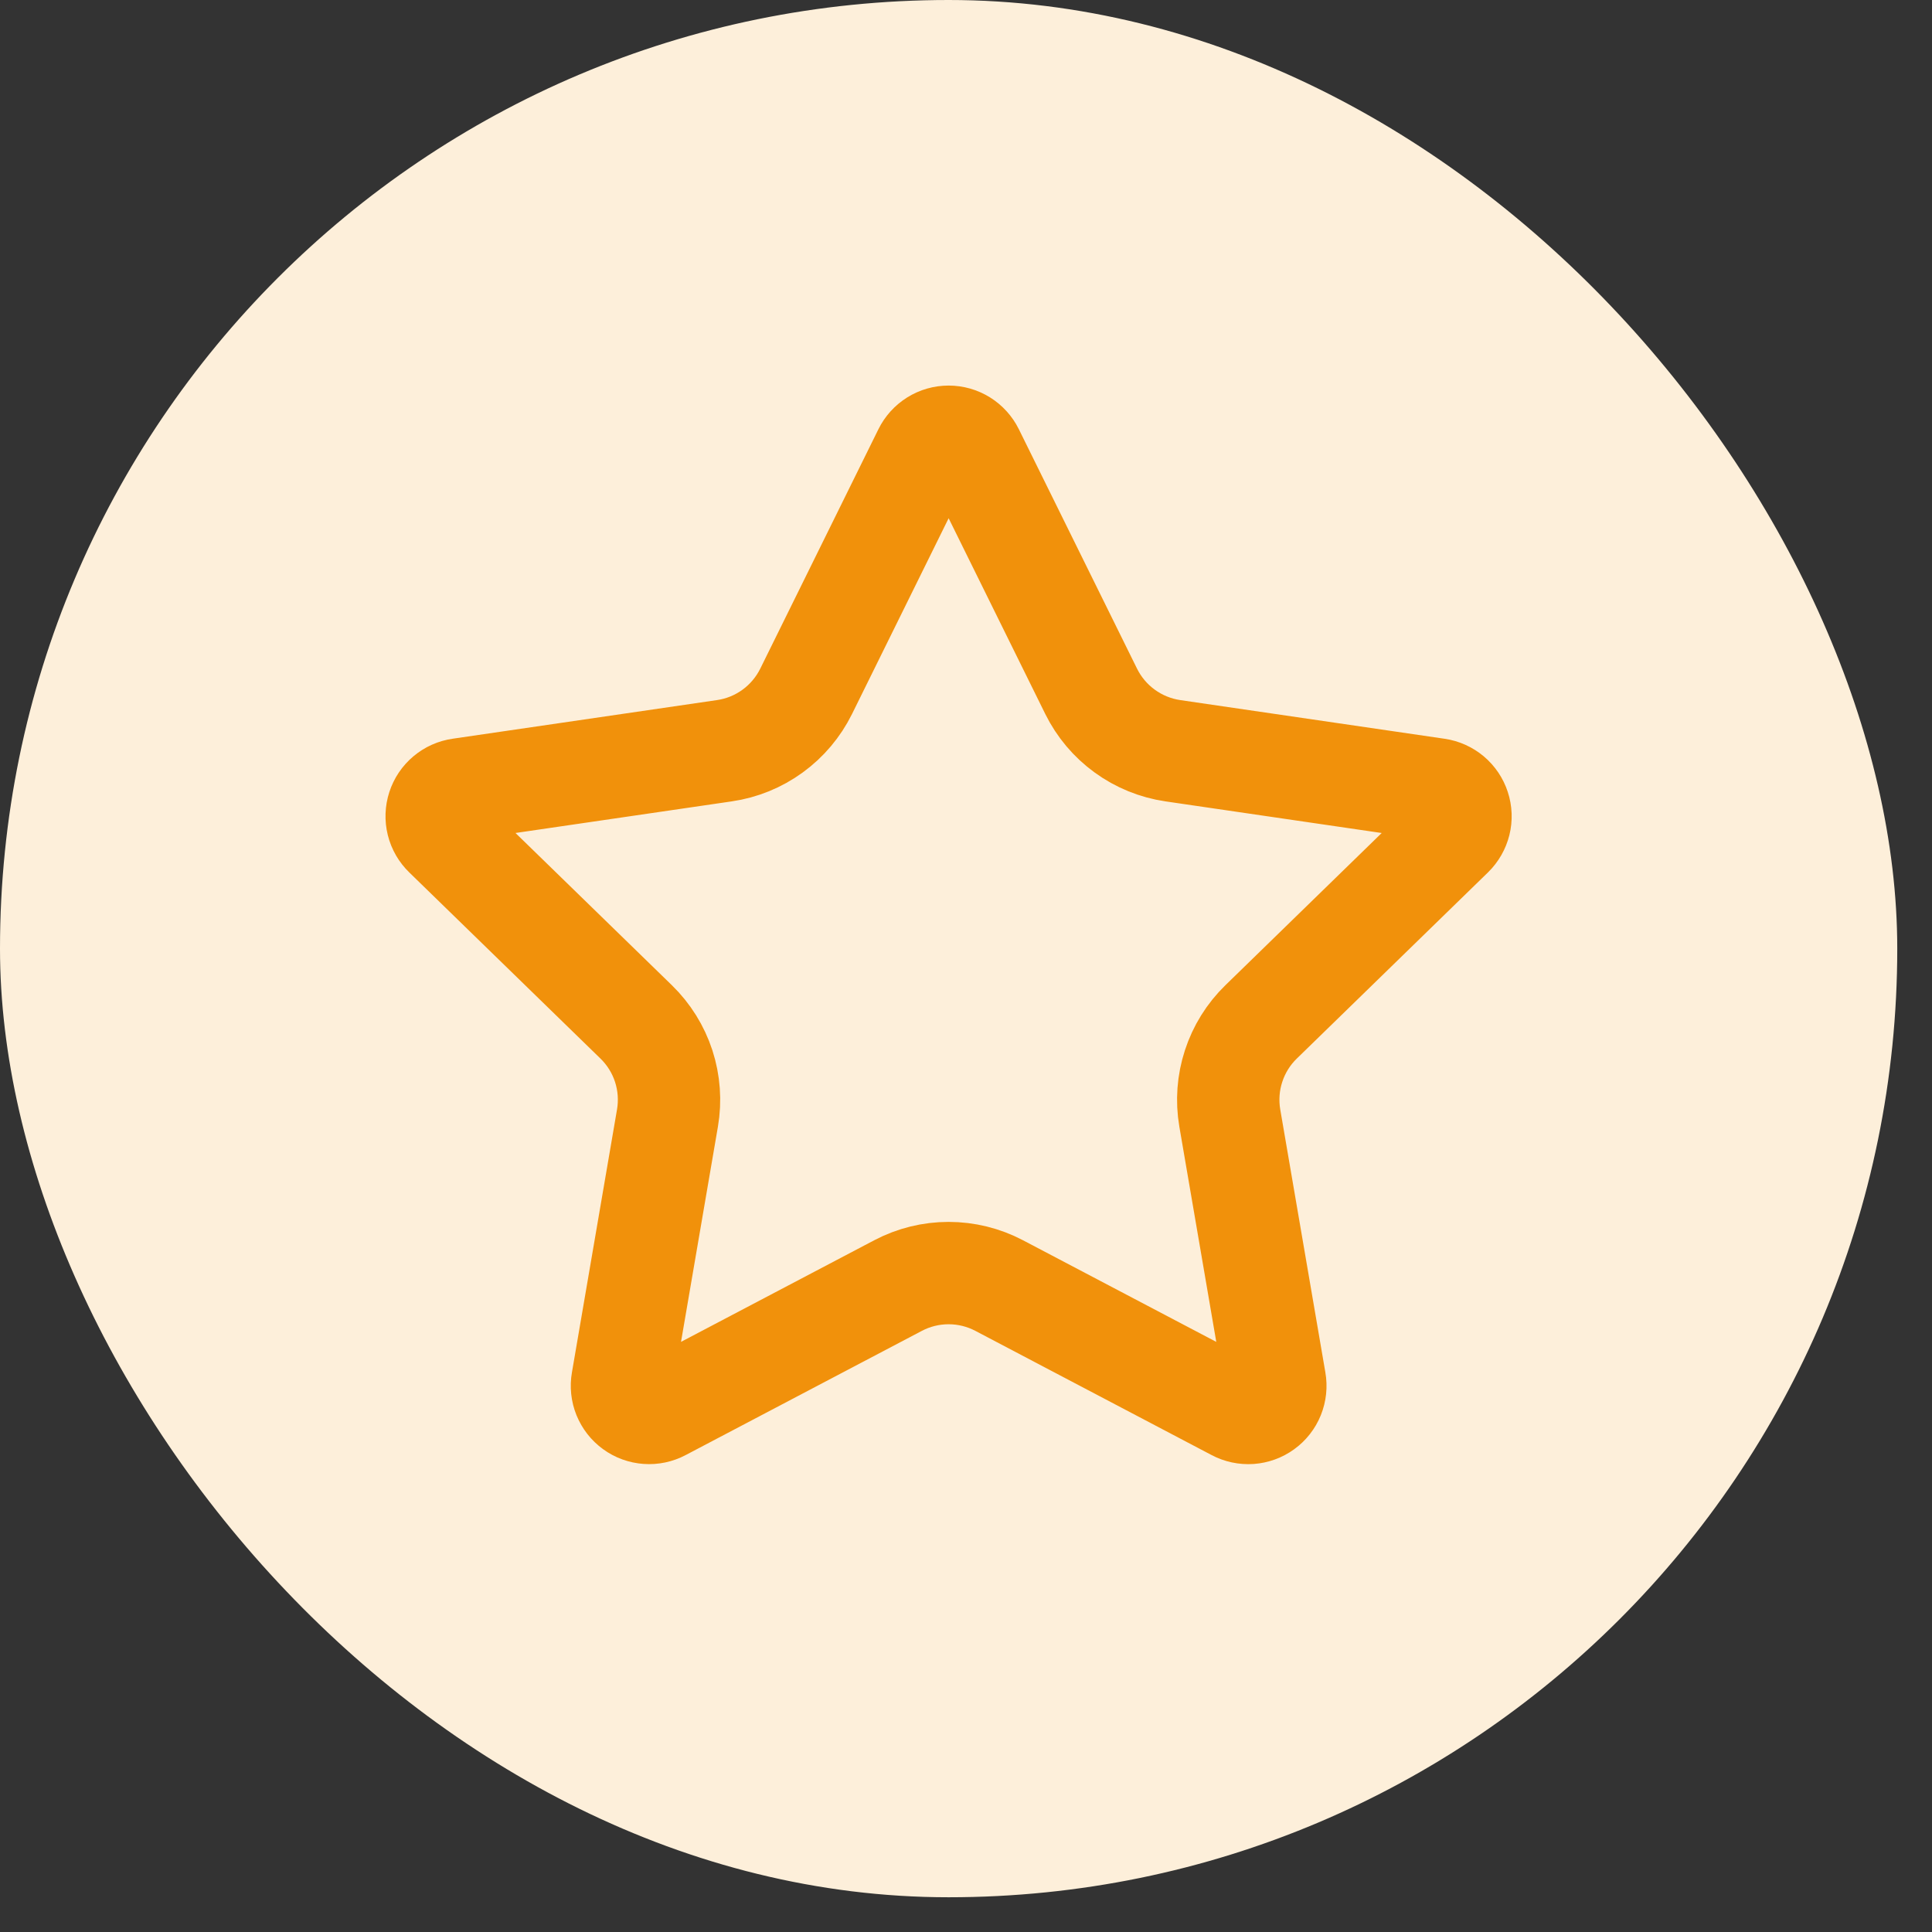
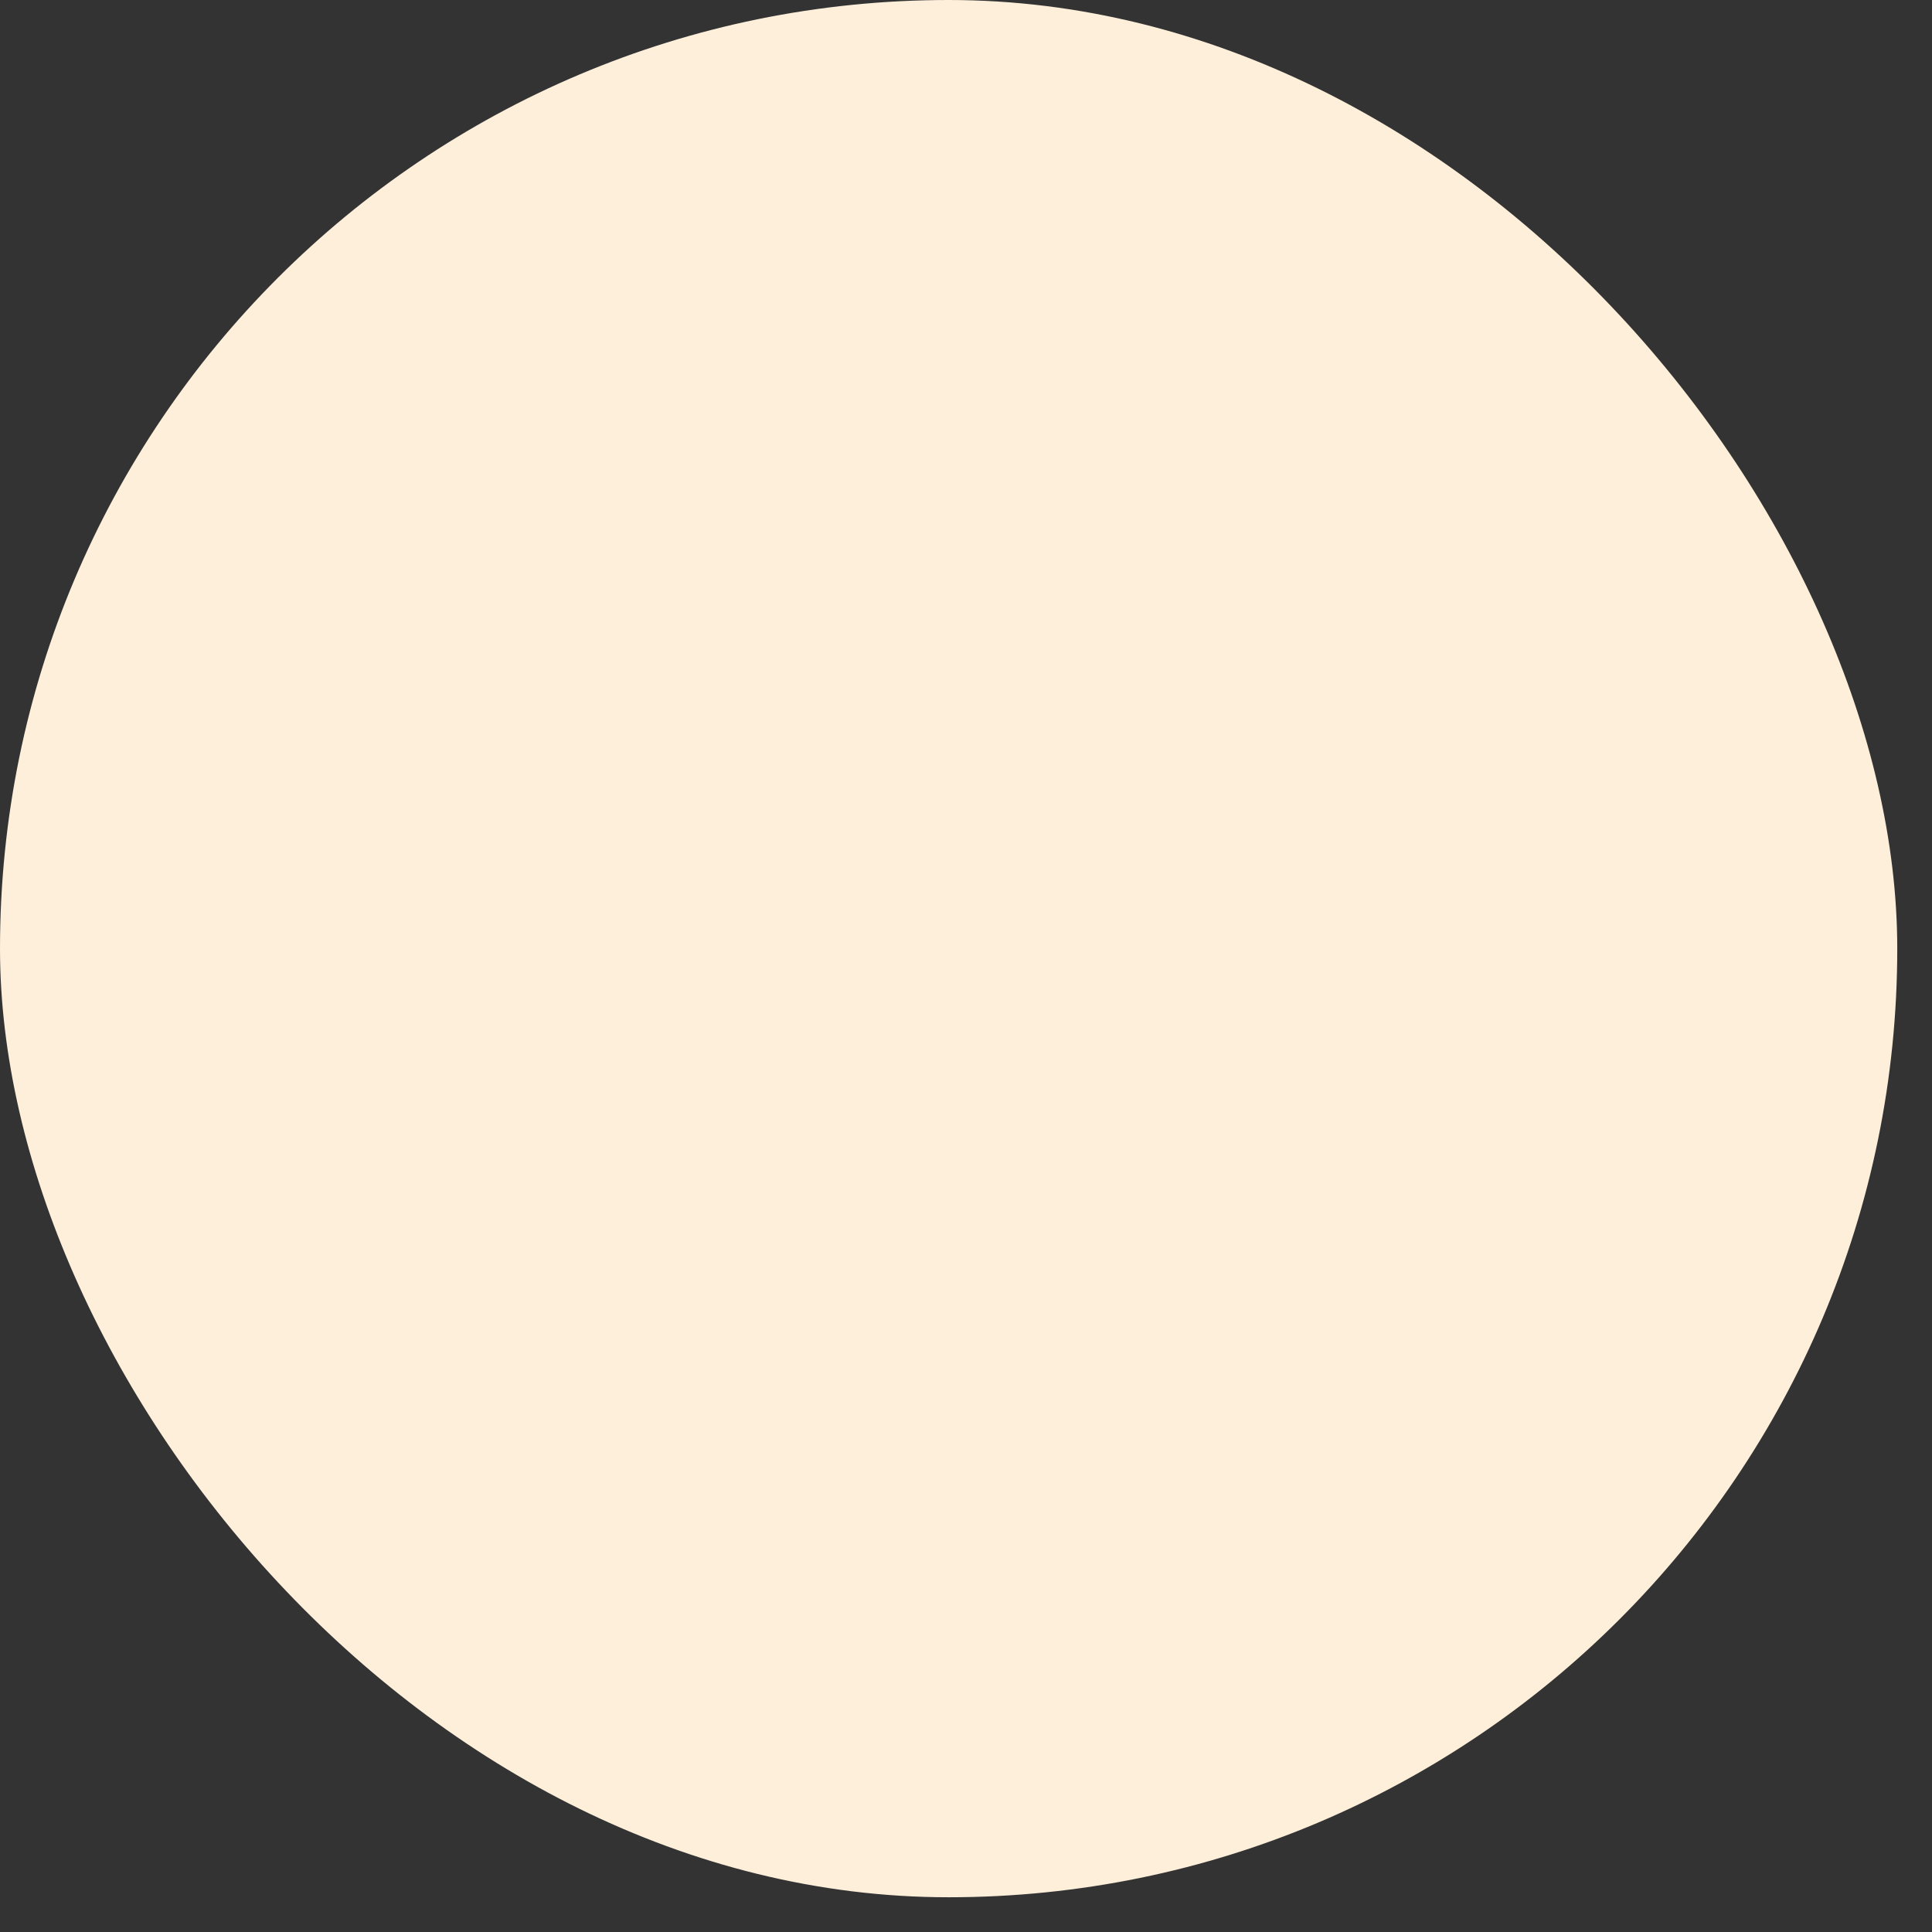
<svg xmlns="http://www.w3.org/2000/svg" width="52" height="52" viewBox="0 0 52 52" fill="none">
  <rect x="0" y="0" width="52" height="52" fill="#333333" stroke="none" />
  <rect width="51.065" height="51.065" rx="25.532" fill="#FDEFDA" />
-   <path d="M24.878 12.162C24.938 12.04 25.032 11.937 25.147 11.865C25.263 11.793 25.396 11.755 25.532 11.755C25.669 11.755 25.802 11.793 25.918 11.865C26.033 11.937 26.127 12.04 26.187 12.162L29.369 18.608C29.579 19.032 29.888 19.399 30.271 19.677C30.654 19.956 31.099 20.137 31.567 20.206L38.684 21.247C38.819 21.267 38.945 21.324 39.05 21.412C39.154 21.5 39.231 21.615 39.273 21.744C39.316 21.874 39.321 22.013 39.288 22.145C39.255 22.277 39.186 22.398 39.089 22.493L33.942 27.505C33.602 27.836 33.348 28.244 33.202 28.695C33.055 29.145 33.02 29.625 33.1 30.092L34.315 37.173C34.339 37.308 34.324 37.447 34.273 37.574C34.222 37.701 34.136 37.811 34.025 37.891C33.914 37.972 33.783 38.019 33.647 38.029C33.51 38.038 33.374 38.009 33.253 37.945L26.891 34.6C26.472 34.38 26.005 34.265 25.532 34.265C25.058 34.265 24.592 34.38 24.173 34.6L17.812 37.945C17.691 38.009 17.555 38.038 17.419 38.028C17.282 38.018 17.151 37.971 17.041 37.89C16.93 37.81 16.845 37.7 16.793 37.573C16.742 37.447 16.727 37.308 16.751 37.173L17.965 30.093C18.045 29.626 18.01 29.146 17.864 28.695C17.717 28.244 17.463 27.836 17.123 27.505L11.976 22.494C11.878 22.399 11.808 22.279 11.775 22.146C11.742 22.013 11.747 21.874 11.789 21.744C11.831 21.614 11.909 21.498 12.014 21.41C12.118 21.322 12.246 21.265 12.381 21.246L19.497 20.206C19.966 20.138 20.411 19.957 20.794 19.678C21.177 19.4 21.487 19.032 21.697 18.608L24.878 12.162Z" stroke="#F1910B" stroke-width="2.755" stroke-linecap="round" stroke-linejoin="round" />
</svg>